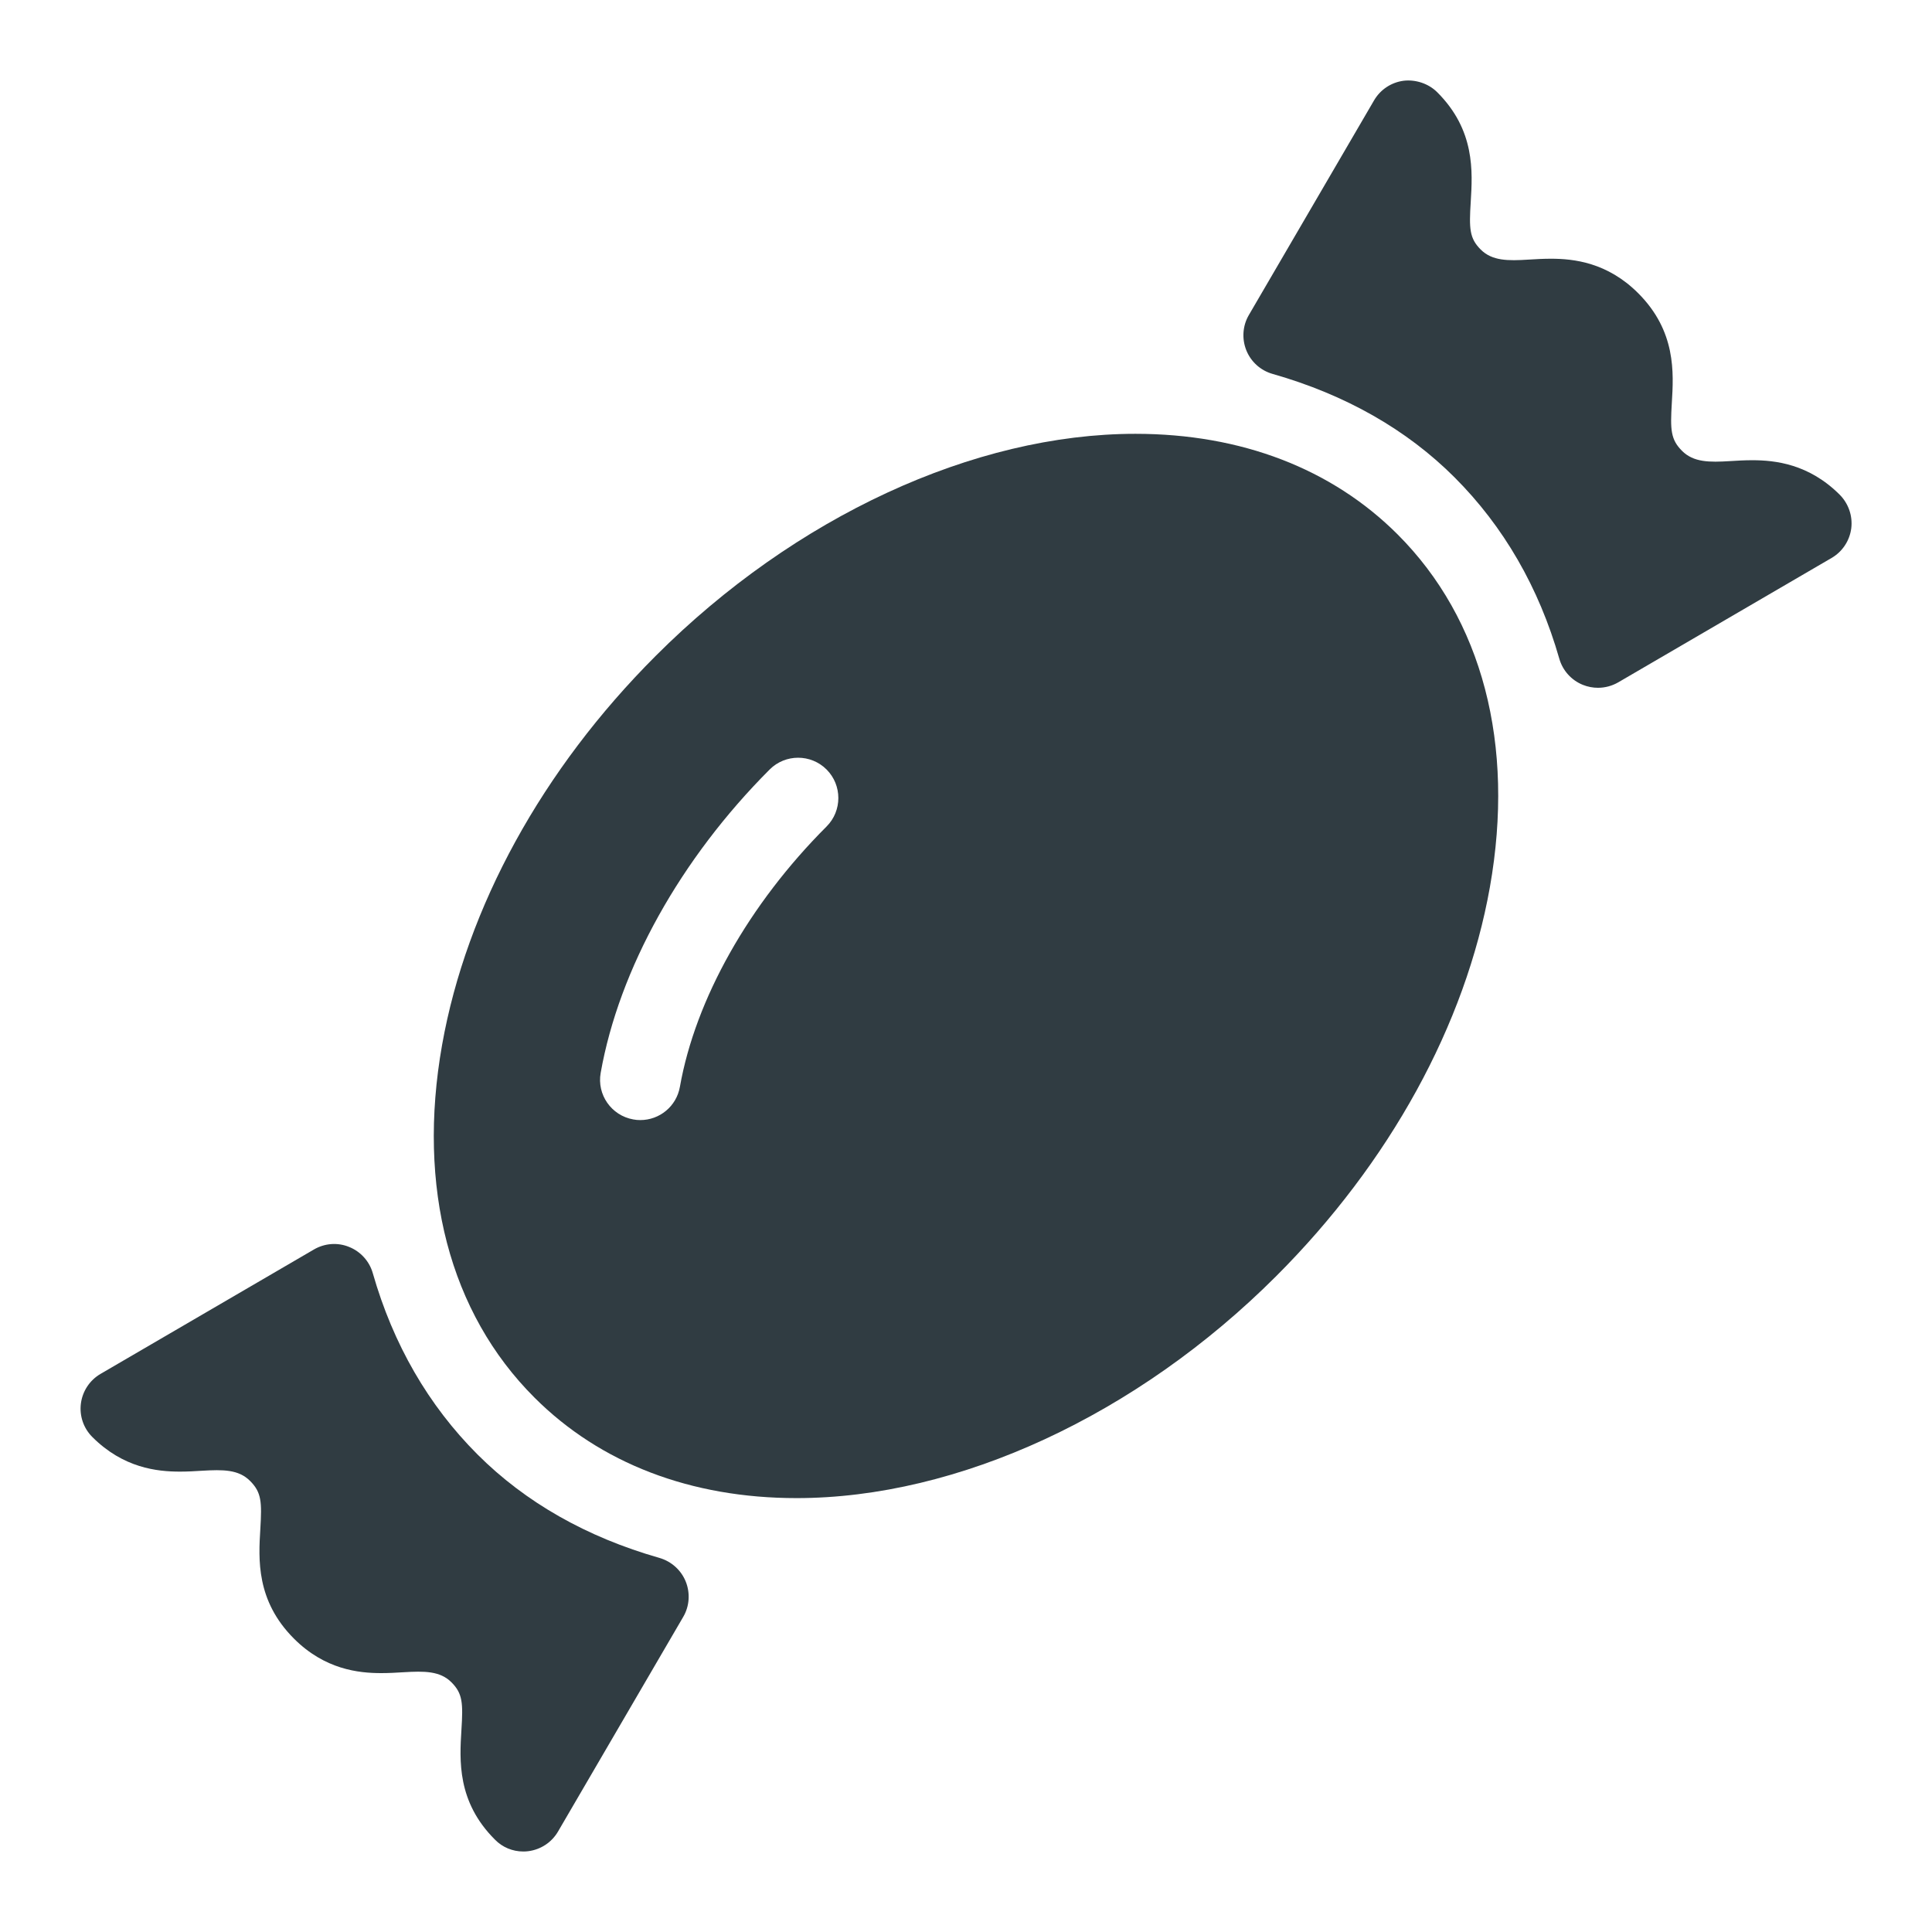
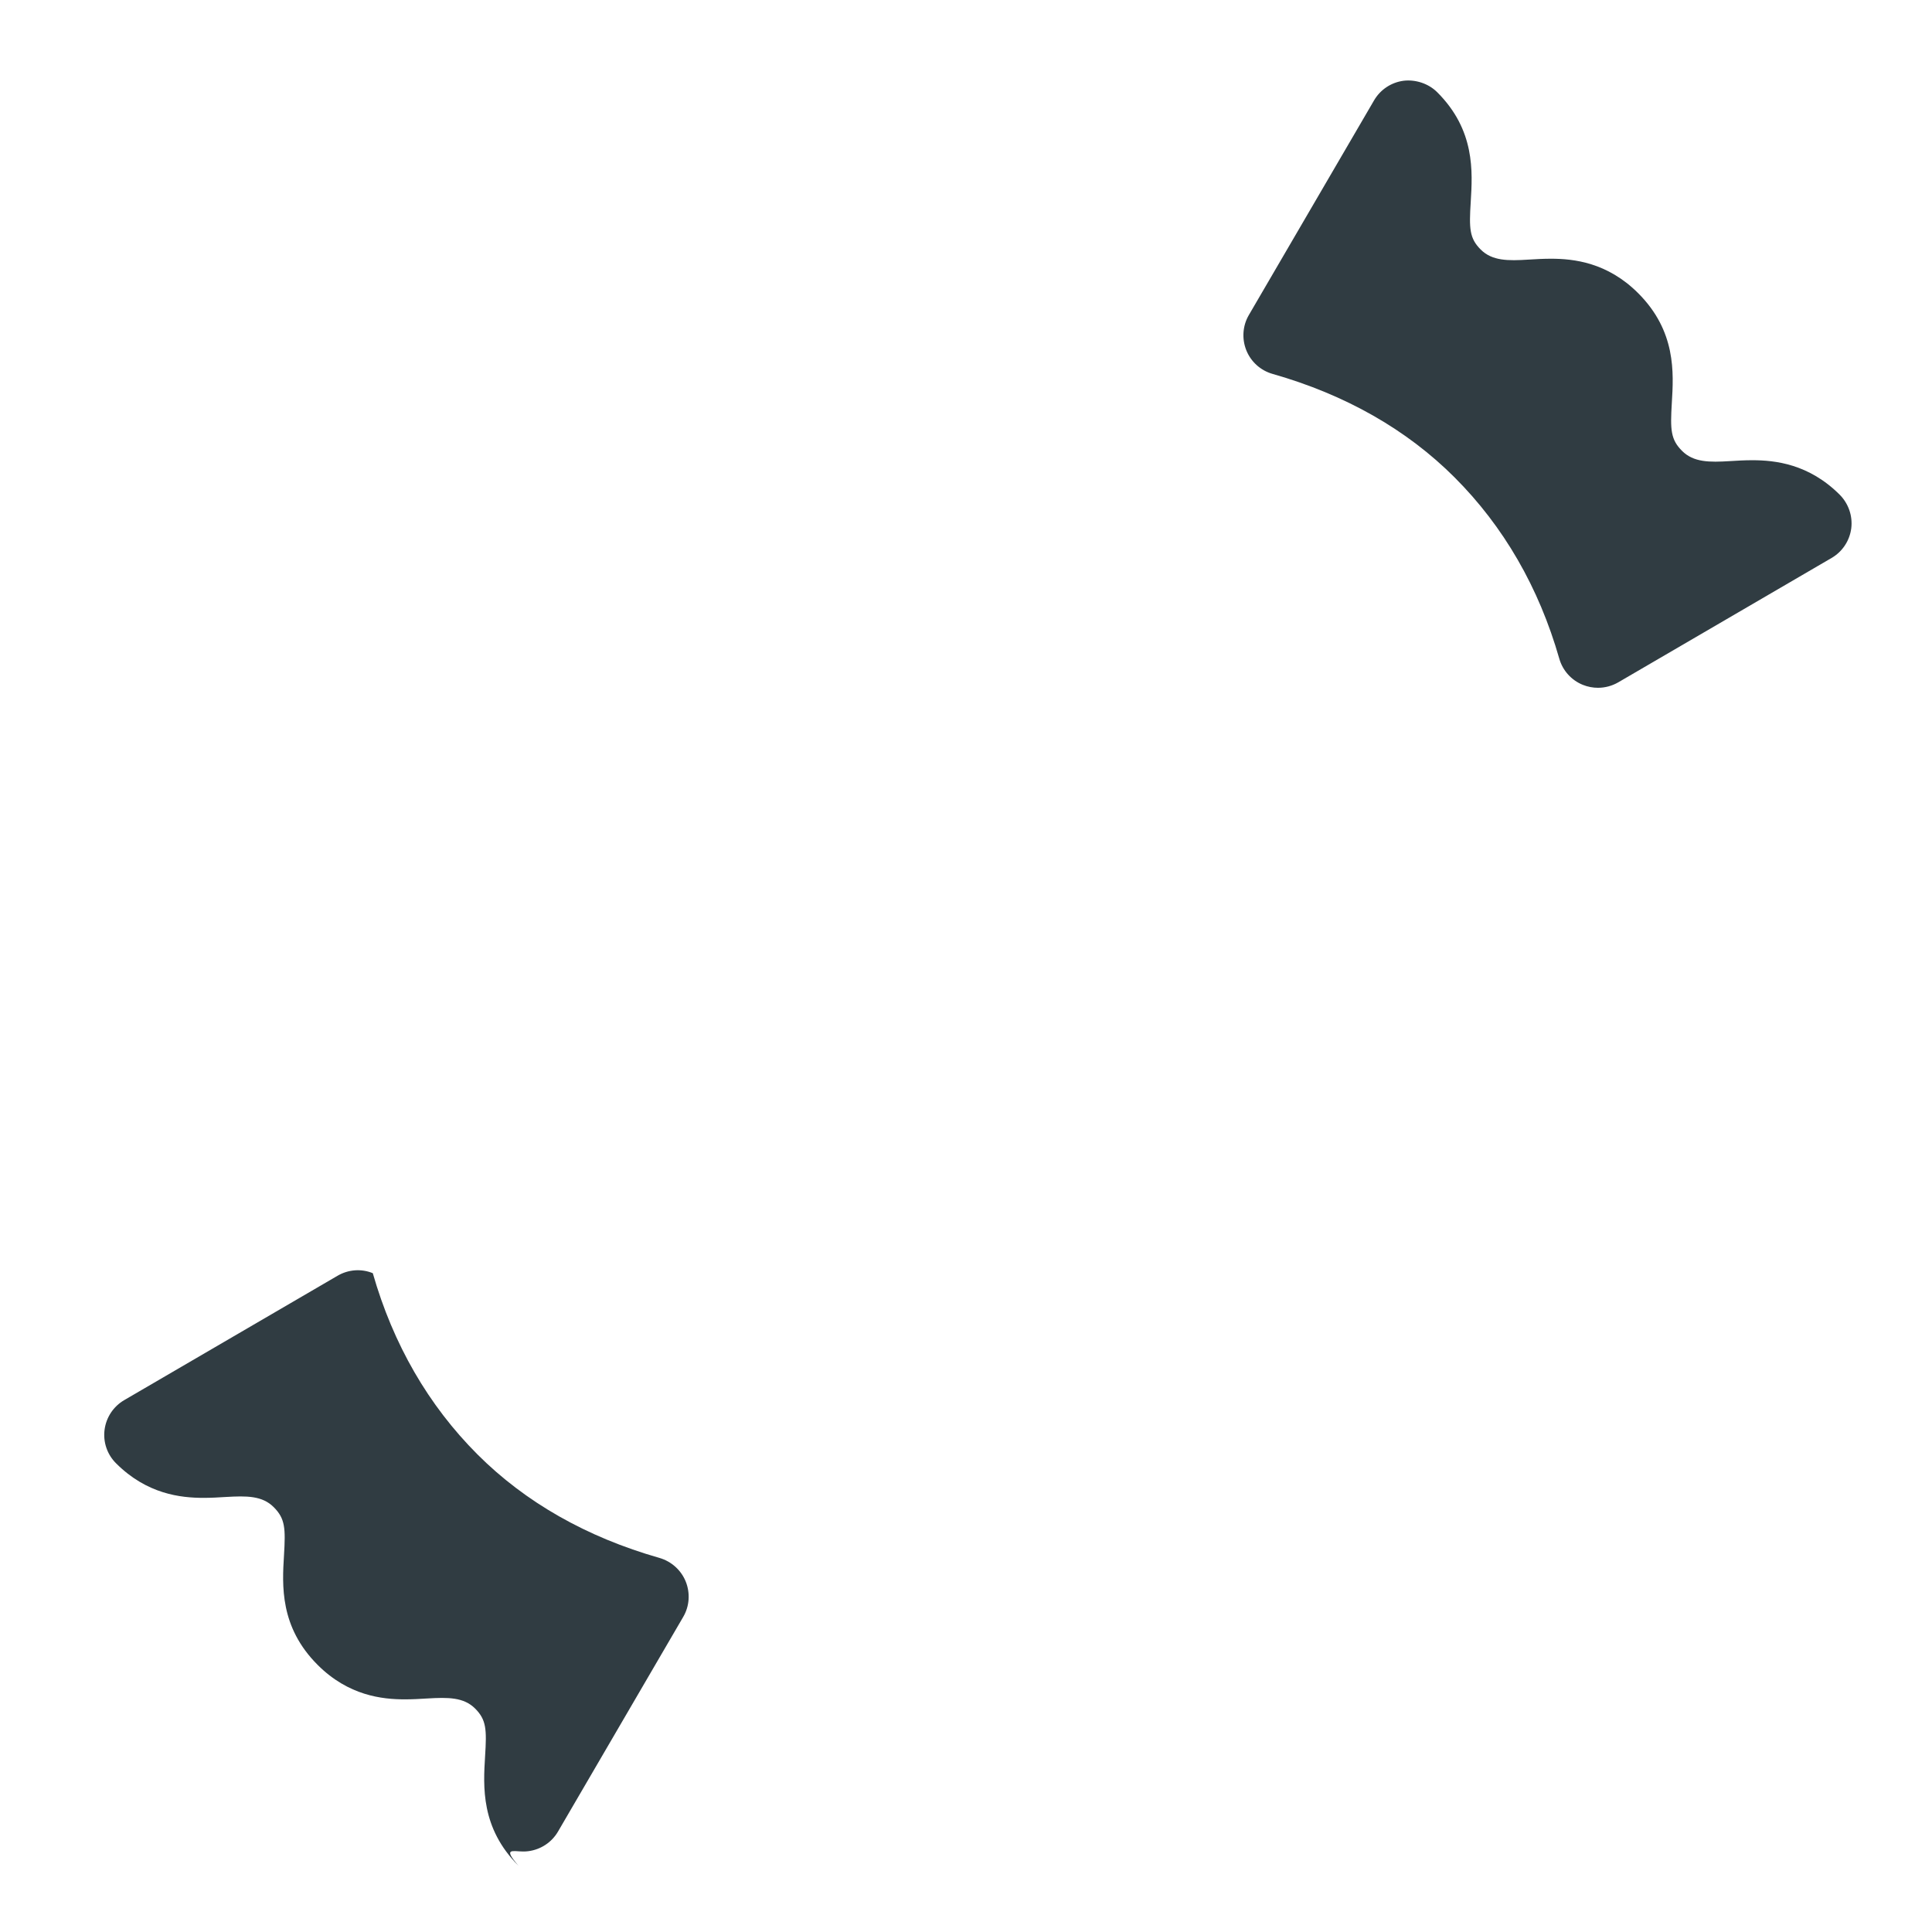
<svg xmlns="http://www.w3.org/2000/svg" id="Layer_1" x="0px" y="0px" viewBox="0 0 24 24" xml:space="preserve">
  <g>
    <path fill="#303C42" d="M22.854,6.146c-0.384-0.384-0.804-0.429-1.087-0.429 c-0.092,0-0.184,0.005-0.276,0.011c-0.257,0.016-0.453,0.016-0.596-0.127 c-0.142-0.142-0.147-0.262-0.127-0.596c0.023-0.376,0.054-0.891-0.418-1.363 c-0.383-0.383-0.802-0.428-1.083-0.428c-0.093,0-0.187,0.005-0.28,0.011 c-0.253,0.016-0.451,0.017-0.593-0.125c-0.14-0.14-0.145-0.259-0.124-0.592 c0.023-0.376,0.056-0.891-0.416-1.362c-0.11-0.11-0.271-0.16-0.417-0.143 c-0.154,0.02-0.29,0.11-0.368,0.244l-1.555,2.666 c-0.078,0.133-0.089,0.295-0.032,0.438s0.178,0.252,0.327,0.294 c0.905,0.258,1.666,0.691,2.26,1.285c0.61,0.61,1.048,1.368,1.301,2.252 c0.042,0.148,0.151,0.269,0.294,0.326c0.06,0.024,0.124,0.036,0.187,0.036 c0.087,0,0.174-0.023,0.252-0.068l2.65-1.545 c0.134-0.078,0.224-0.214,0.244-0.368C23.016,6.41,22.963,6.256,22.854,6.146z" />
-     <path fill="#303C42" d="M8.192,19.353c-0.905-0.258-1.666-0.691-2.26-1.285 c-0.61-0.61-1.048-1.368-1.301-2.252c-0.042-0.148-0.151-0.269-0.294-0.326 c-0.143-0.059-0.305-0.046-0.438,0.032l-2.65,1.545 c-0.134,0.078-0.224,0.214-0.244,0.368c-0.02,0.154,0.033,0.308,0.143,0.417 c0.384,0.384,0.804,0.429,1.087,0.429c0.092,0,0.184-0.005,0.276-0.011 c0.258-0.015,0.453-0.017,0.596,0.127c0.142,0.142,0.147,0.262,0.127,0.596 c-0.023,0.376-0.054,0.891,0.418,1.363c0.383,0.383,0.802,0.428,1.083,0.428 c0.093,0,0.187-0.005,0.28-0.011c0.255-0.015,0.451-0.017,0.593,0.125 c0.14,0.14,0.145,0.259,0.124,0.592c-0.023,0.376-0.056,0.891,0.416,1.362 C6.241,22.948,6.368,23,6.5,23c0.021,0,0.043-0.001,0.064-0.004 c0.154-0.02,0.29-0.11,0.368-0.244l1.555-2.666 c0.078-0.133,0.089-0.295,0.032-0.438S8.34,19.396,8.192,19.353z" />
-     <path fill="#303C42" d="M14.105,5.389c-2.005,0-4.232,1.031-5.958,2.757 c-1.41,1.409-2.352,3.125-2.655,4.833c-0.314,1.772,0.093,3.329,1.147,4.382 c0.817,0.817,1.943,1.249,3.256,1.249c2.005,0,4.232-1.031,5.958-2.757 c1.41-1.409,2.352-3.125,2.655-4.833c0.314-1.772-0.093-3.329-1.147-4.382 C16.544,5.822,15.418,5.389,14.105,5.389z M10.268,10.267 c-0.965,0.965-1.629,2.144-1.822,3.234c-0.043,0.243-0.253,0.413-0.492,0.413 c-0.029,0-0.058-0.002-0.087-0.008c-0.272-0.048-0.454-0.308-0.405-0.579 c0.228-1.288,0.993-2.661,2.099-3.768c0.195-0.195,0.512-0.195,0.707,0 S10.463,10.072,10.268,10.267z" />
+     <path fill="#303C42" d="M8.192,19.353c-0.905-0.258-1.666-0.691-2.26-1.285 c-0.61-0.61-1.048-1.368-1.301-2.252c-0.143-0.059-0.305-0.046-0.438,0.032l-2.65,1.545 c-0.134,0.078-0.224,0.214-0.244,0.368c-0.02,0.154,0.033,0.308,0.143,0.417 c0.384,0.384,0.804,0.429,1.087,0.429c0.092,0,0.184-0.005,0.276-0.011 c0.258-0.015,0.453-0.017,0.596,0.127c0.142,0.142,0.147,0.262,0.127,0.596 c-0.023,0.376-0.054,0.891,0.418,1.363c0.383,0.383,0.802,0.428,1.083,0.428 c0.093,0,0.187-0.005,0.28-0.011c0.255-0.015,0.451-0.017,0.593,0.125 c0.14,0.14,0.145,0.259,0.124,0.592c-0.023,0.376-0.056,0.891,0.416,1.362 C6.241,22.948,6.368,23,6.5,23c0.021,0,0.043-0.001,0.064-0.004 c0.154-0.02,0.29-0.11,0.368-0.244l1.555-2.666 c0.078-0.133,0.089-0.295,0.032-0.438S8.34,19.396,8.192,19.353z" />
  </g>
</svg>